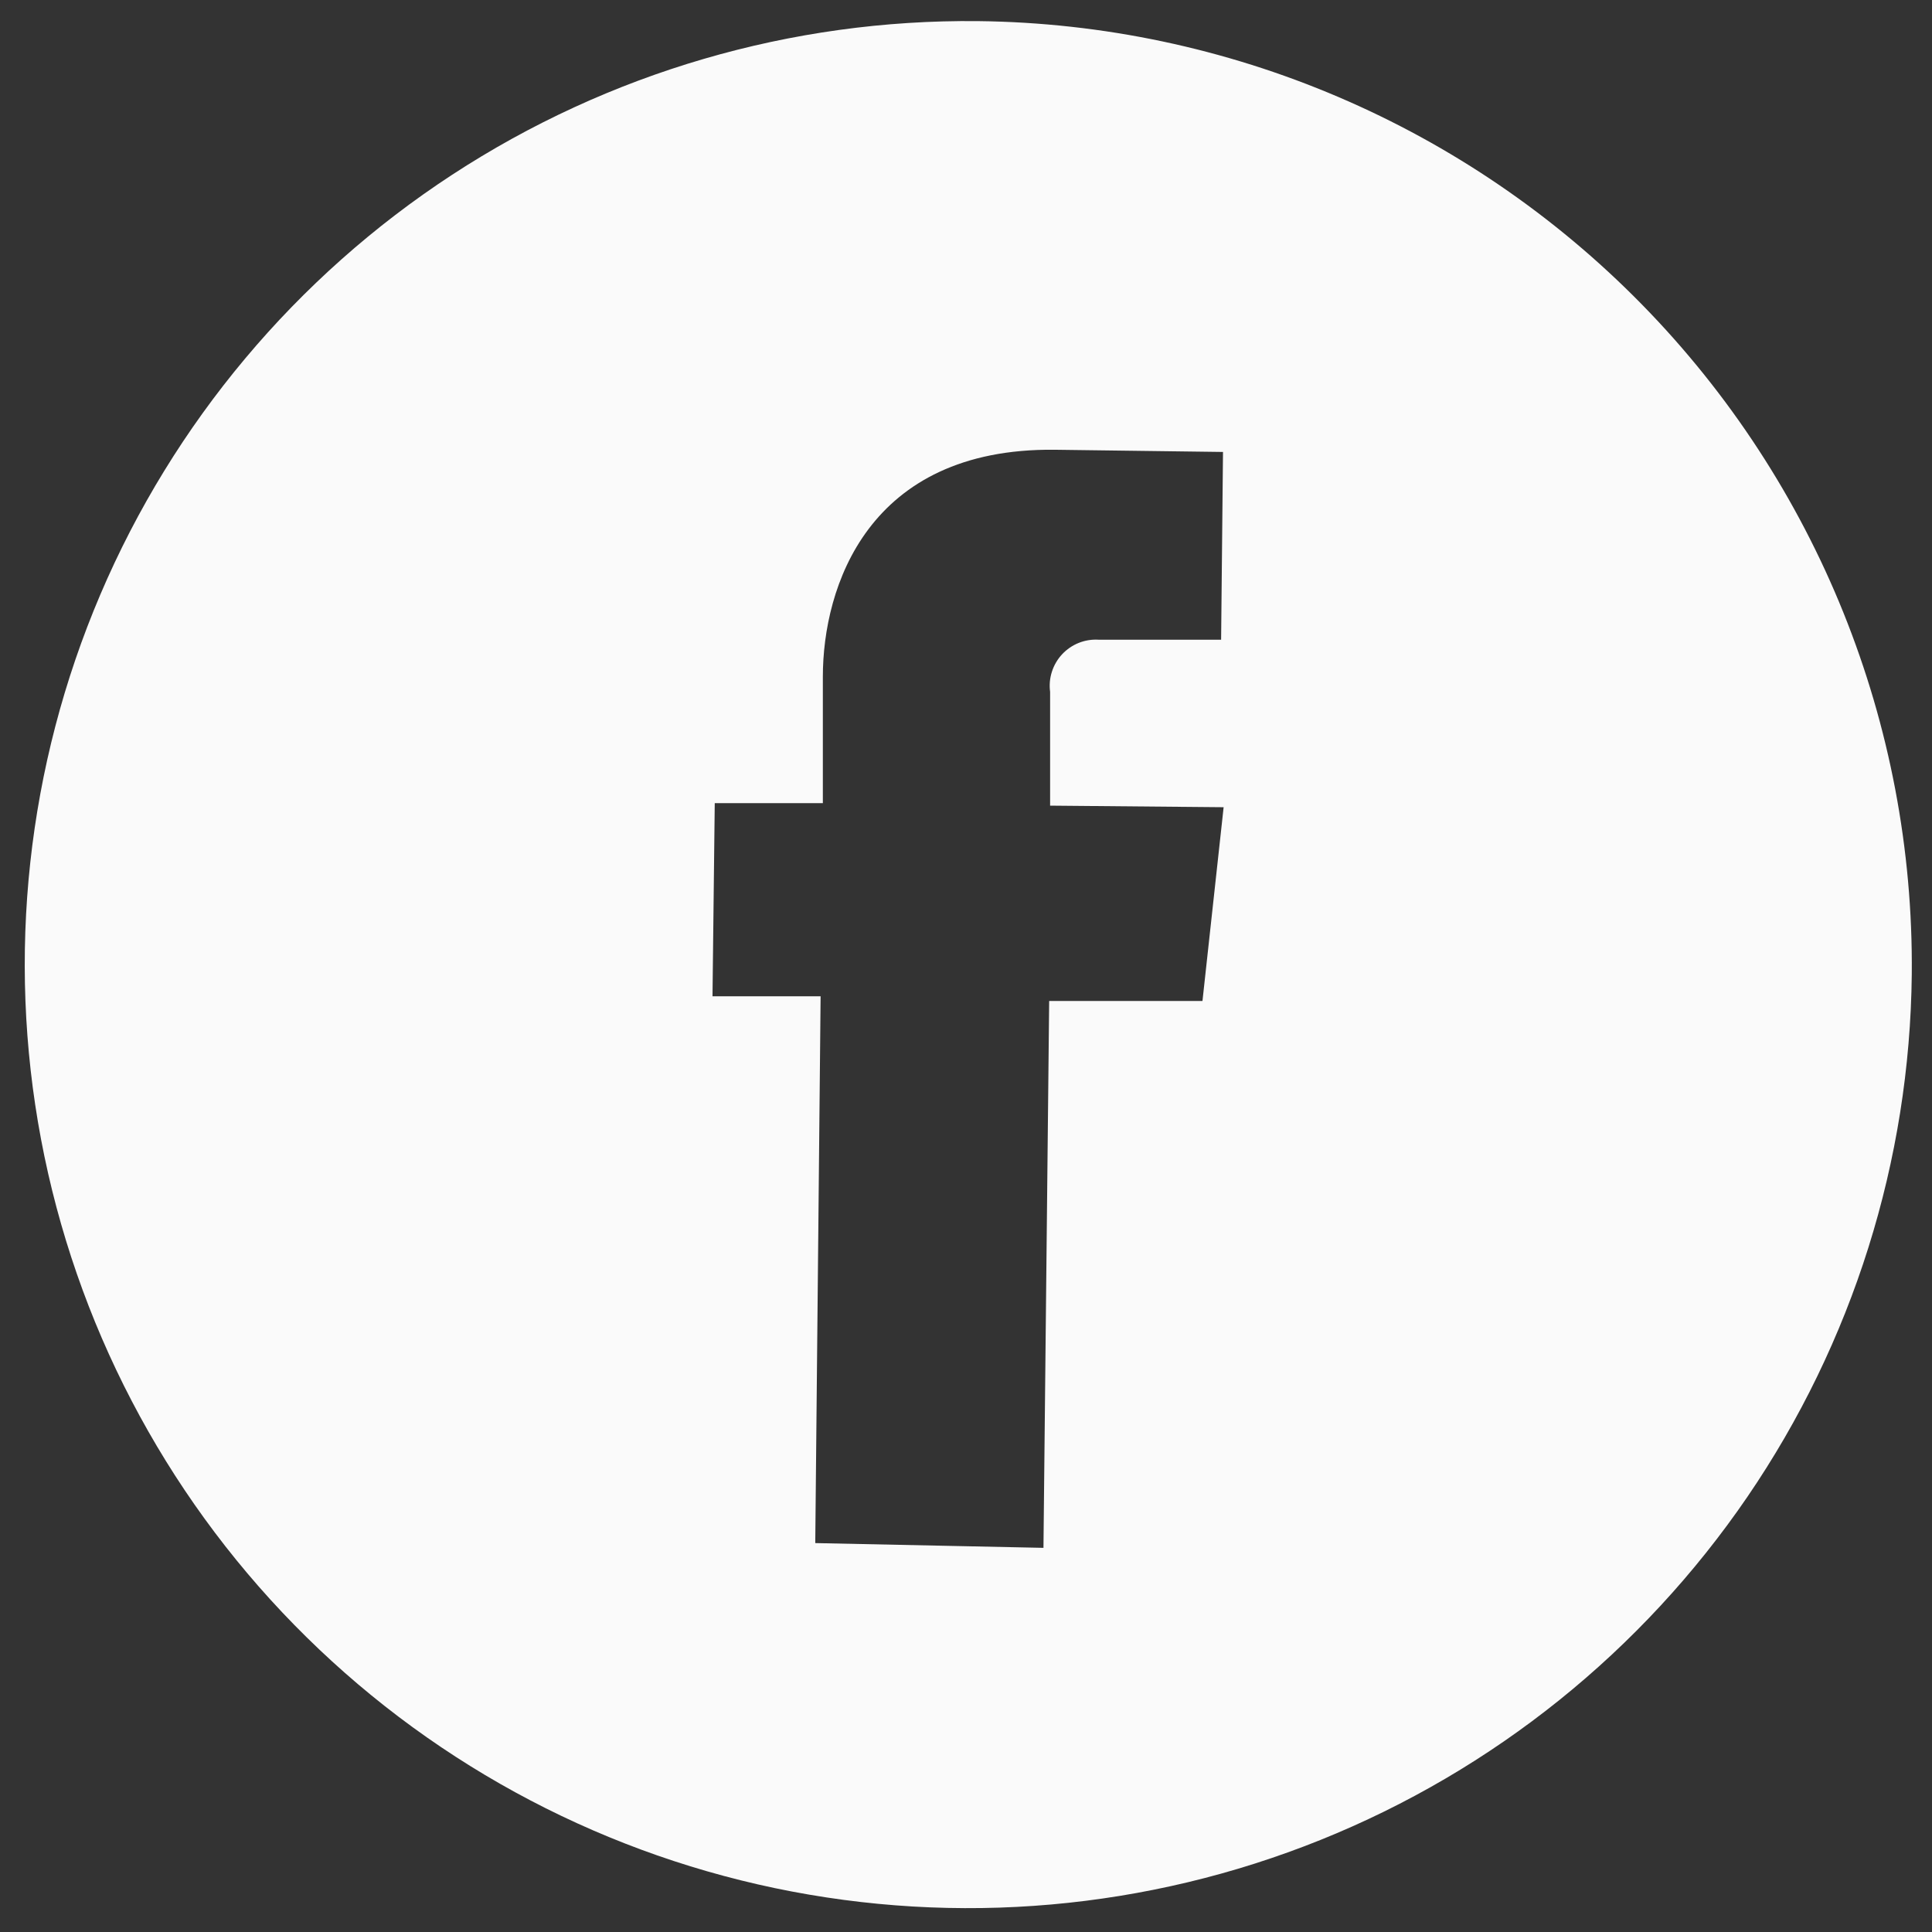
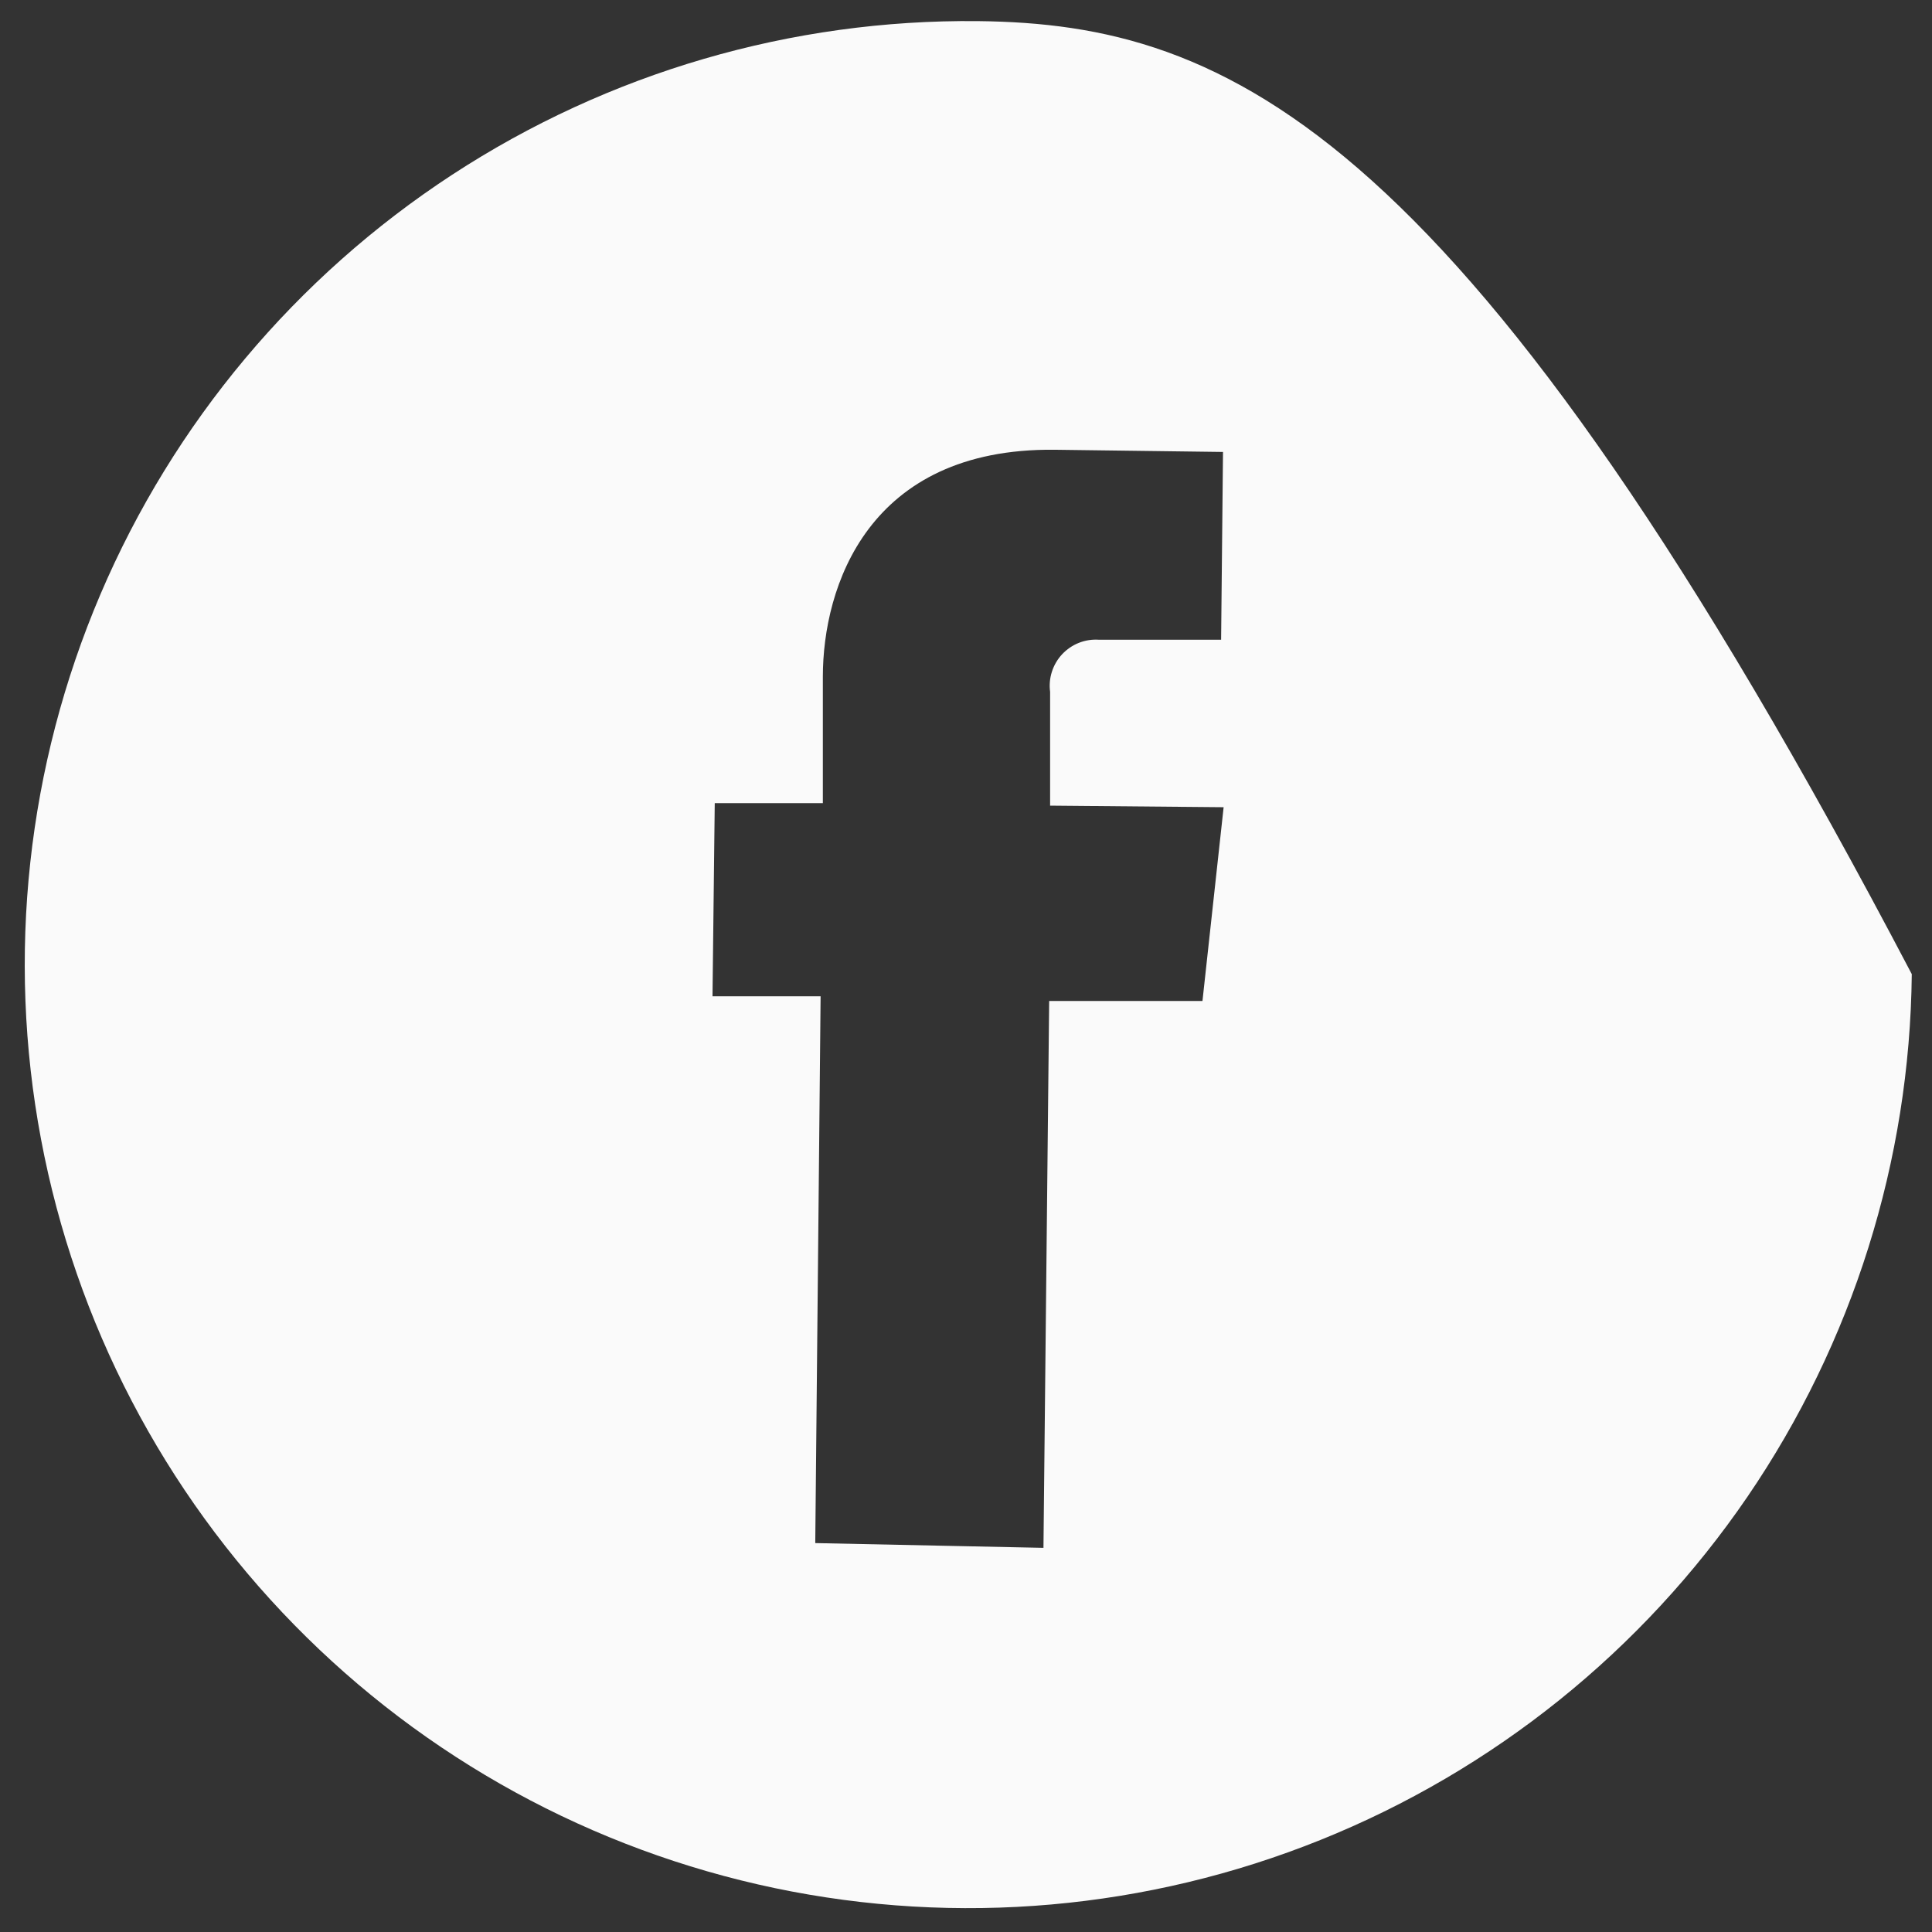
<svg xmlns="http://www.w3.org/2000/svg" width="43" height="43" viewBox="0 0 43 43" fill="none">
  <rect x="0" y="0" width="43" height="43" fill="#333333" stroke="none" />
-   <path d="M21.768 0.47C17.614 0.427 13.542 1.617 10.064 3.889C6.587 6.161 3.862 9.413 2.233 13.233C0.604 17.054 0.145 21.273 0.913 25.355C1.682 29.436 3.644 33.199 6.551 36.166C9.457 39.133 13.179 41.171 17.244 42.023C21.31 42.874 25.536 42.502 29.39 40.951C33.243 39.401 36.55 36.742 38.893 33.312C41.235 29.882 42.508 25.834 42.55 21.681C42.601 16.114 40.441 10.755 36.545 6.778C32.649 2.802 27.335 0.533 21.768 0.47ZM26.763 22.279H23.351L23.224 34.45L18.145 34.344L18.264 22.174H15.858L15.908 17.875H18.314V15.061C18.314 13.07 19.313 9.967 23.47 10.01L27.22 10.059L27.178 14.238H24.455C24.304 14.228 24.152 14.252 24.011 14.308C23.87 14.364 23.743 14.451 23.639 14.562C23.536 14.673 23.458 14.806 23.412 14.95C23.365 15.095 23.352 15.248 23.372 15.399V17.931L27.234 17.966L26.763 22.279Z" fill="#FAFAFA" />
+   <path d="M21.768 0.47C17.614 0.427 13.542 1.617 10.064 3.889C6.587 6.161 3.862 9.413 2.233 13.233C0.604 17.054 0.145 21.273 0.913 25.355C1.682 29.436 3.644 33.199 6.551 36.166C9.457 39.133 13.179 41.171 17.244 42.023C21.31 42.874 25.536 42.502 29.39 40.951C33.243 39.401 36.55 36.742 38.893 33.312C41.235 29.882 42.508 25.834 42.55 21.681C32.649 2.802 27.335 0.533 21.768 0.47ZM26.763 22.279H23.351L23.224 34.45L18.145 34.344L18.264 22.174H15.858L15.908 17.875H18.314V15.061C18.314 13.07 19.313 9.967 23.47 10.01L27.22 10.059L27.178 14.238H24.455C24.304 14.228 24.152 14.252 24.011 14.308C23.87 14.364 23.743 14.451 23.639 14.562C23.536 14.673 23.458 14.806 23.412 14.95C23.365 15.095 23.352 15.248 23.372 15.399V17.931L27.234 17.966L26.763 22.279Z" fill="#FAFAFA" />
</svg>